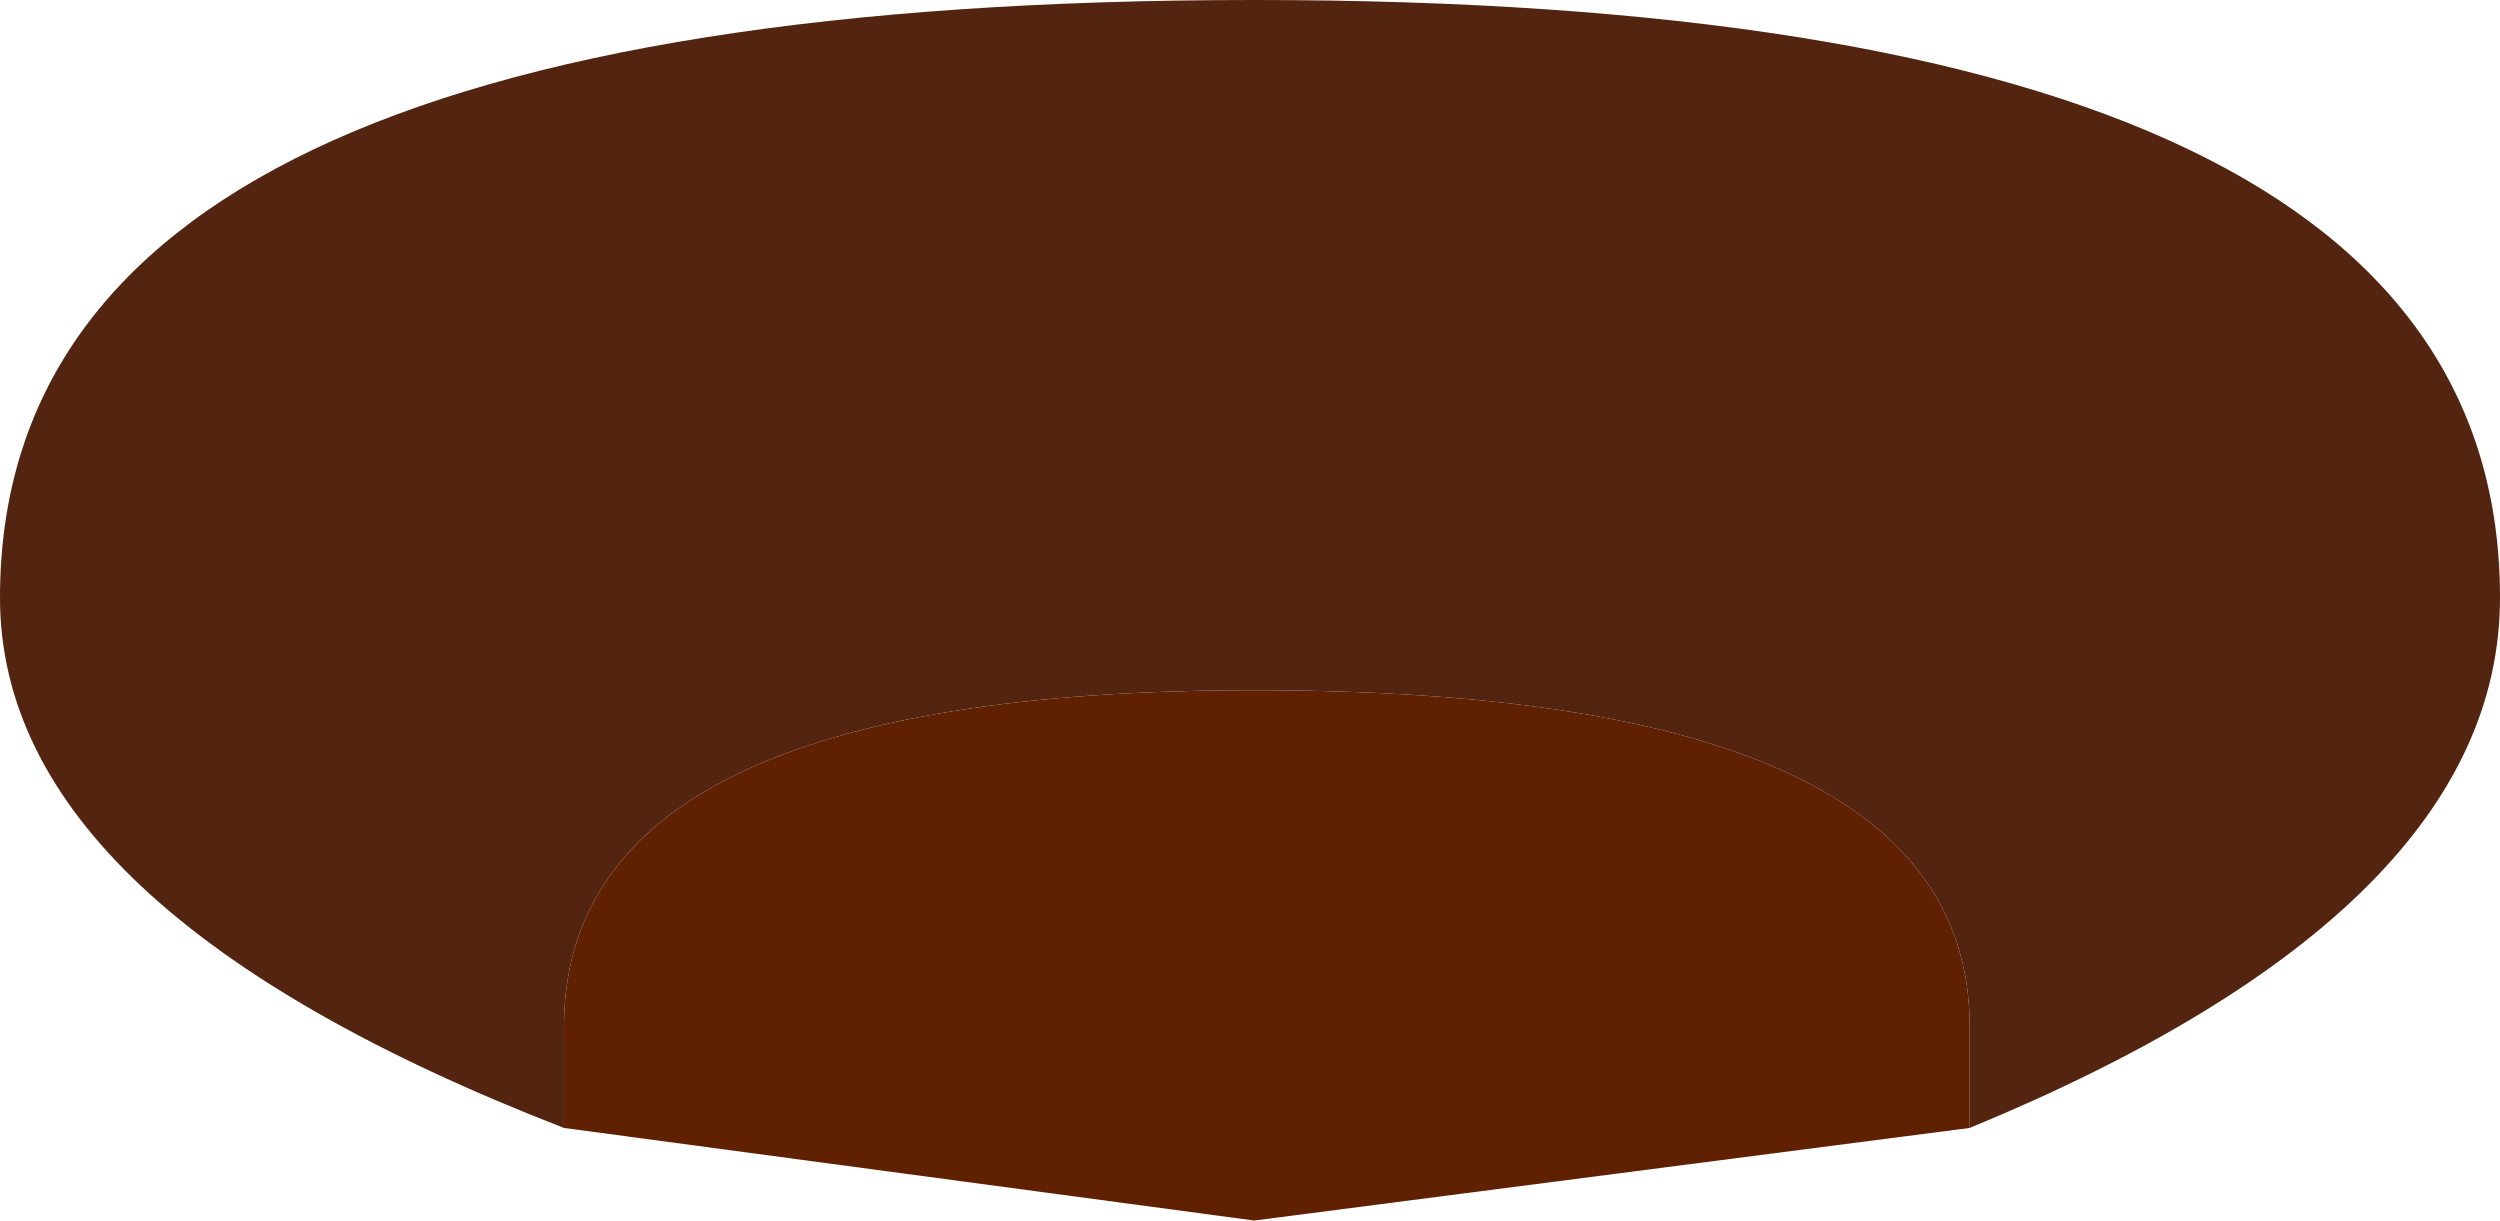
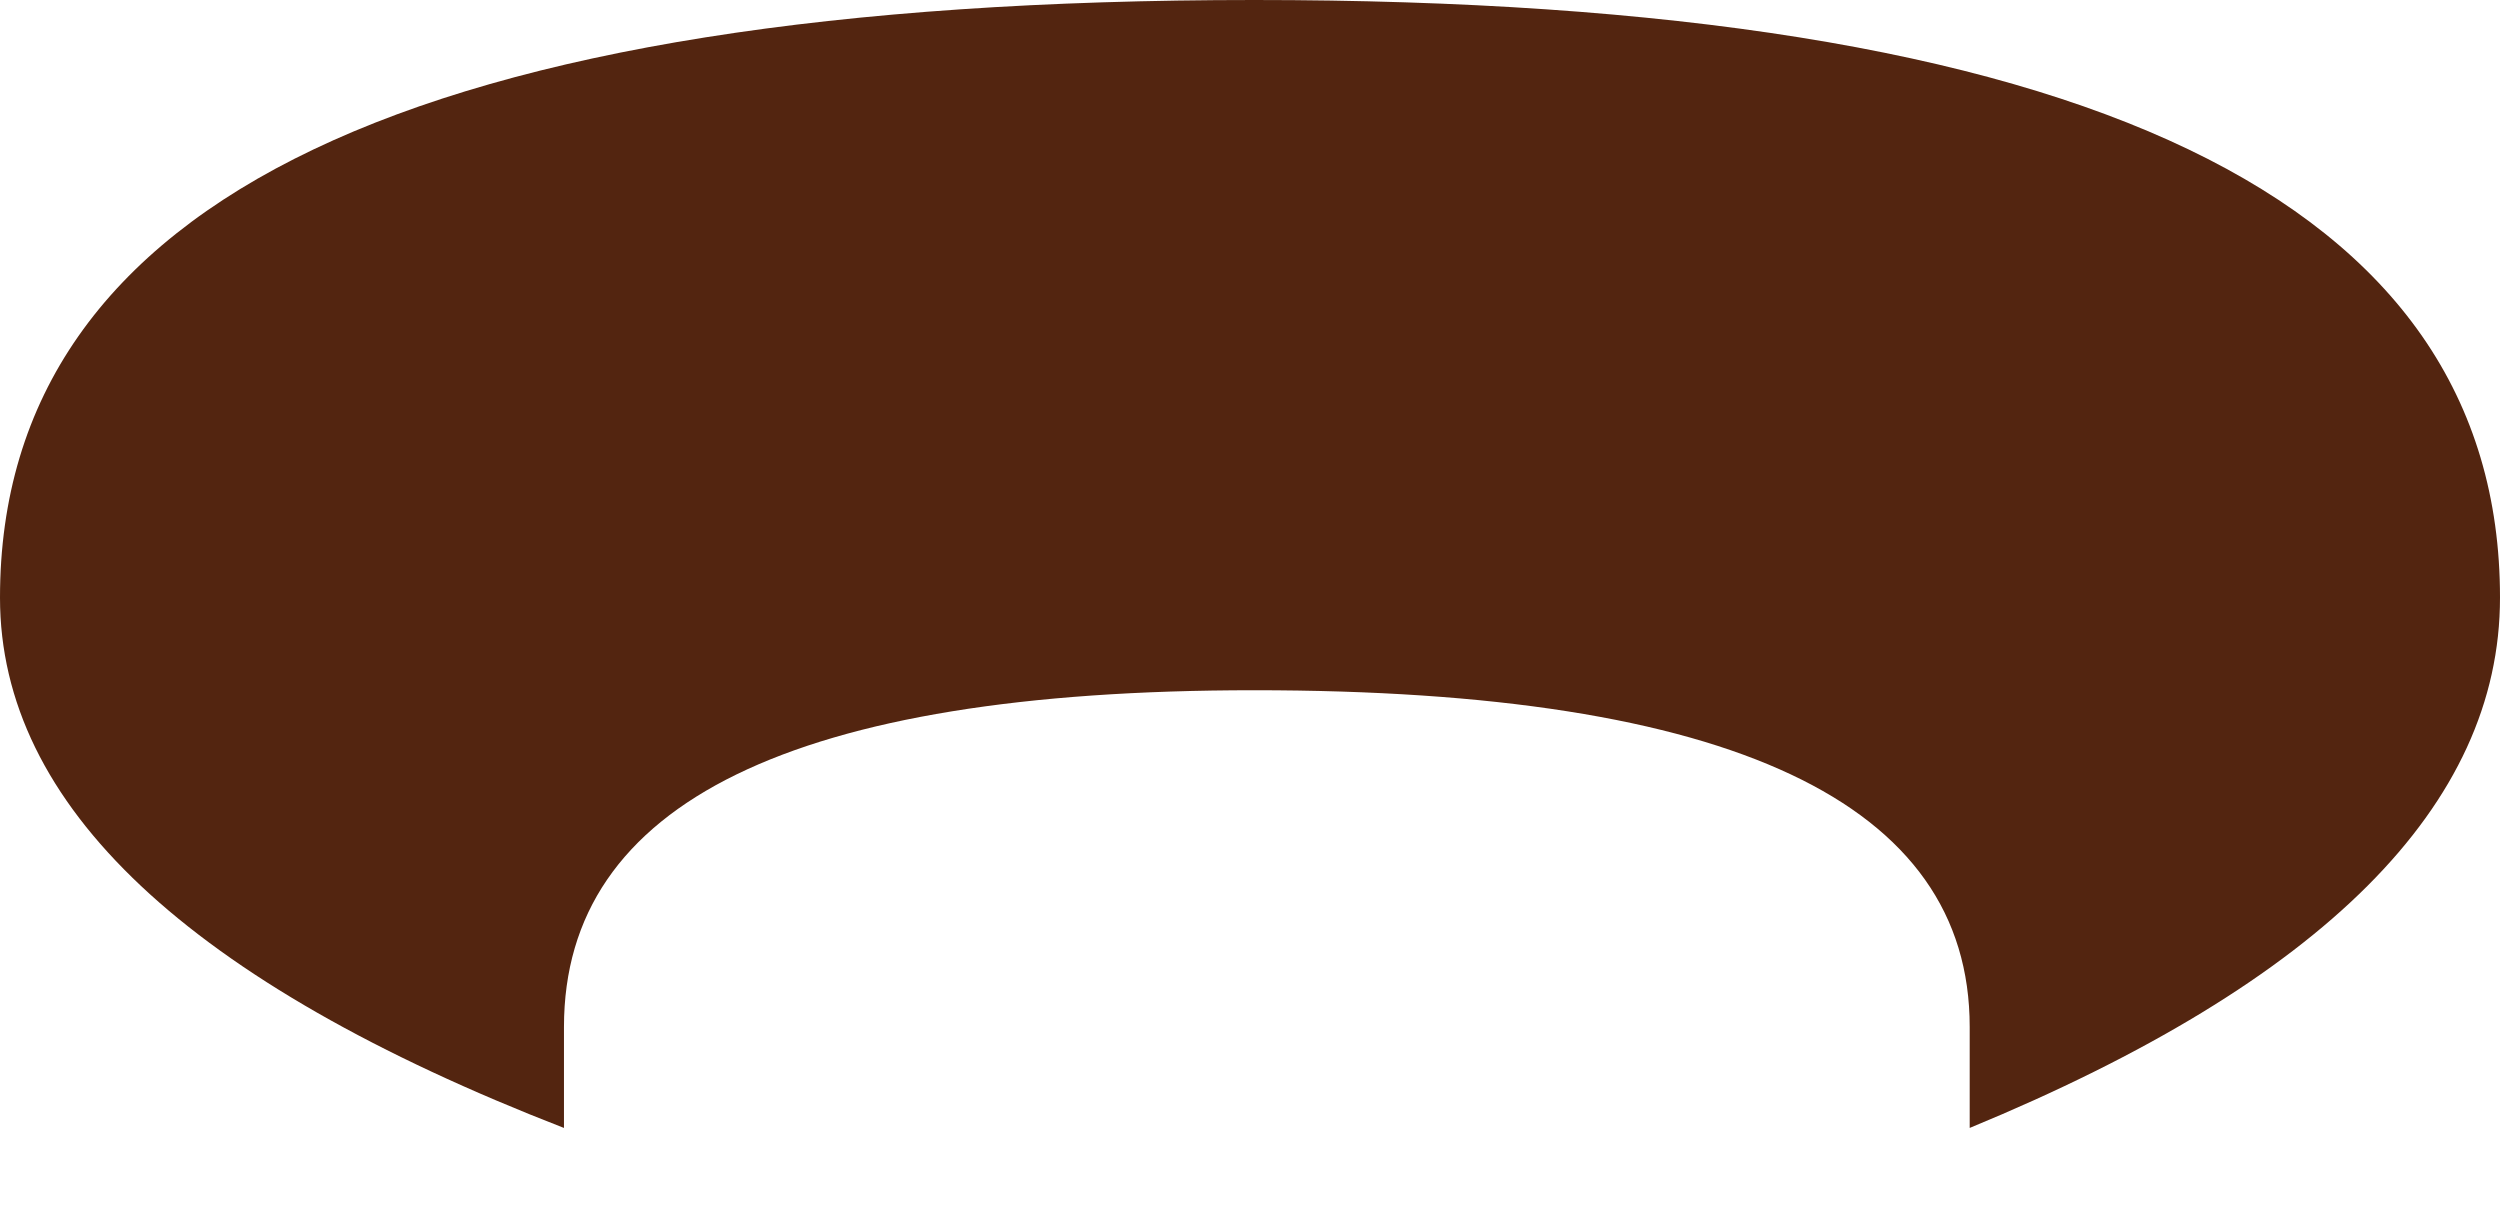
<svg xmlns="http://www.w3.org/2000/svg" height="7.25px" width="14.85px">
  <g transform="matrix(1.0, 0.0, 0.0, 1.0, -15.1, 95.7)">
    <path d="M26.8 -89.0 L26.8 -89.6 Q26.8 -91.6 22.55 -91.6 18.45 -91.6 18.45 -89.6 L18.45 -89.0 Q15.1 -90.3 15.1 -92.15 15.1 -95.7 22.55 -95.7 29.95 -95.7 29.95 -92.15 29.95 -90.3 26.8 -89.0" fill="#532510" fill-rule="evenodd" stroke="none" />
-     <path d="M26.8 -89.0 L22.55 -88.45 18.45 -89.0 18.45 -89.6 Q18.45 -91.6 22.55 -91.6 26.8 -91.6 26.8 -89.6 L26.8 -89.0" fill="#602103" fill-rule="evenodd" stroke="none" />
  </g>
</svg>